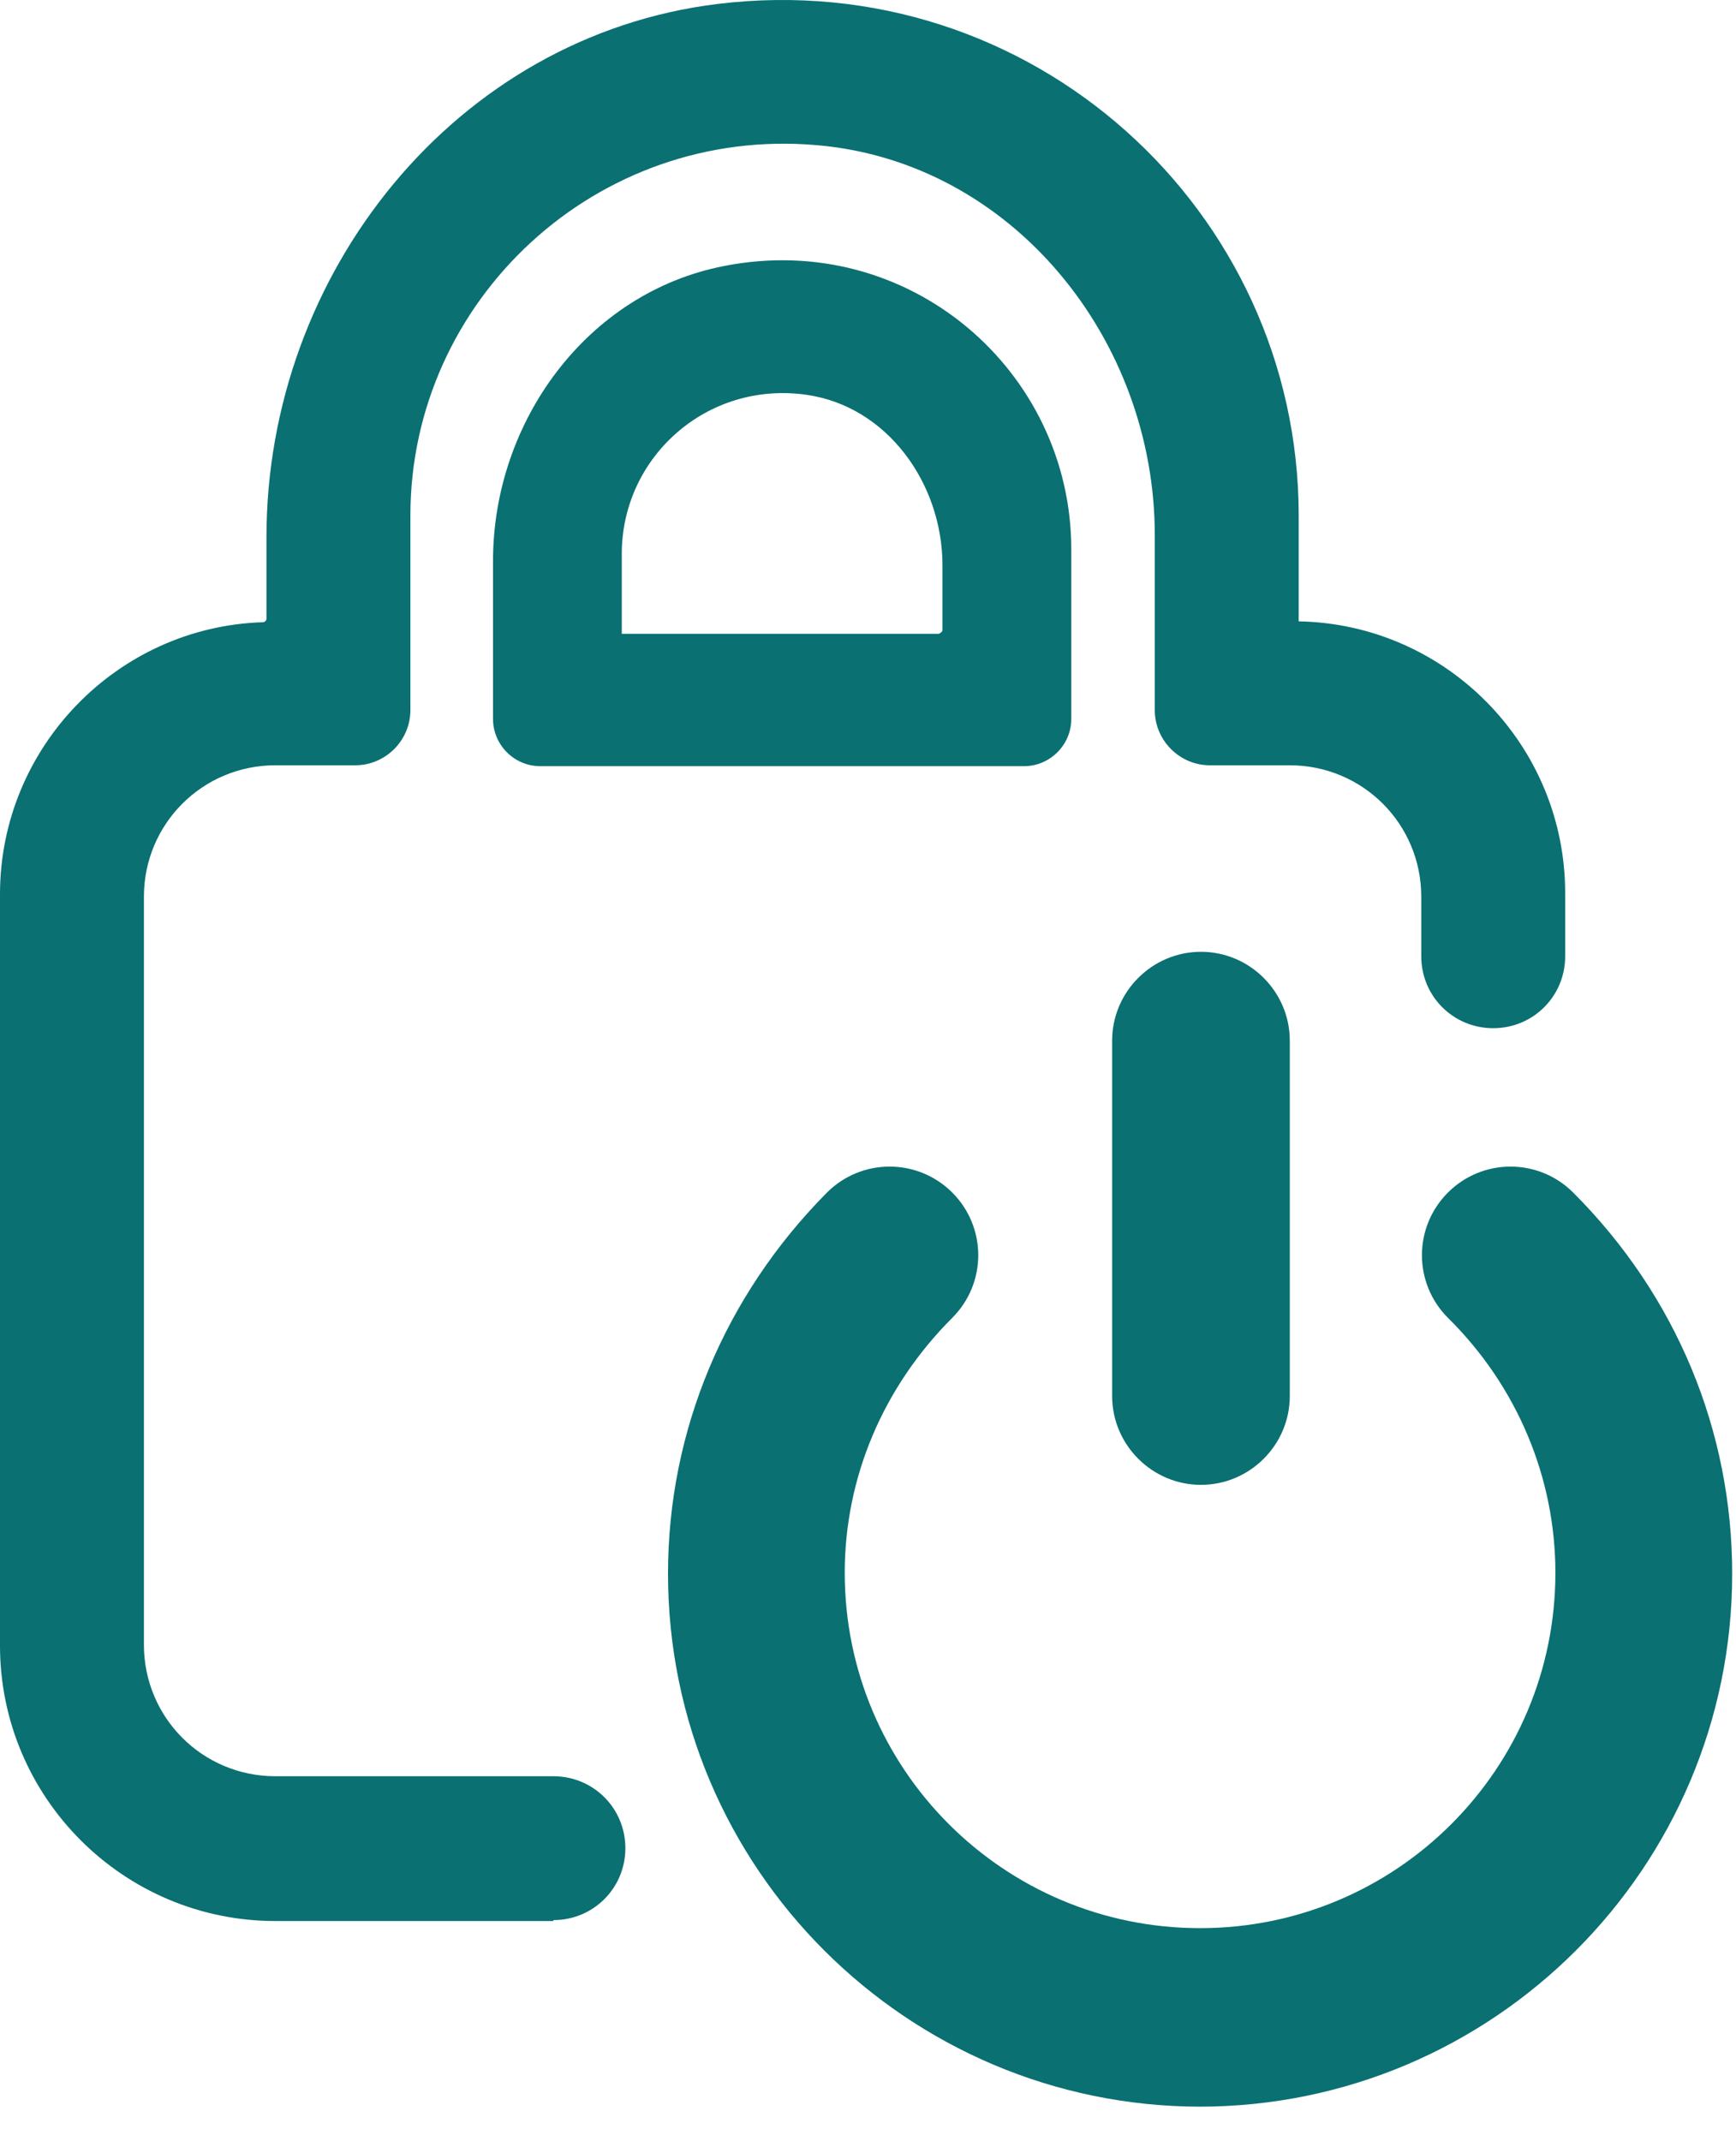
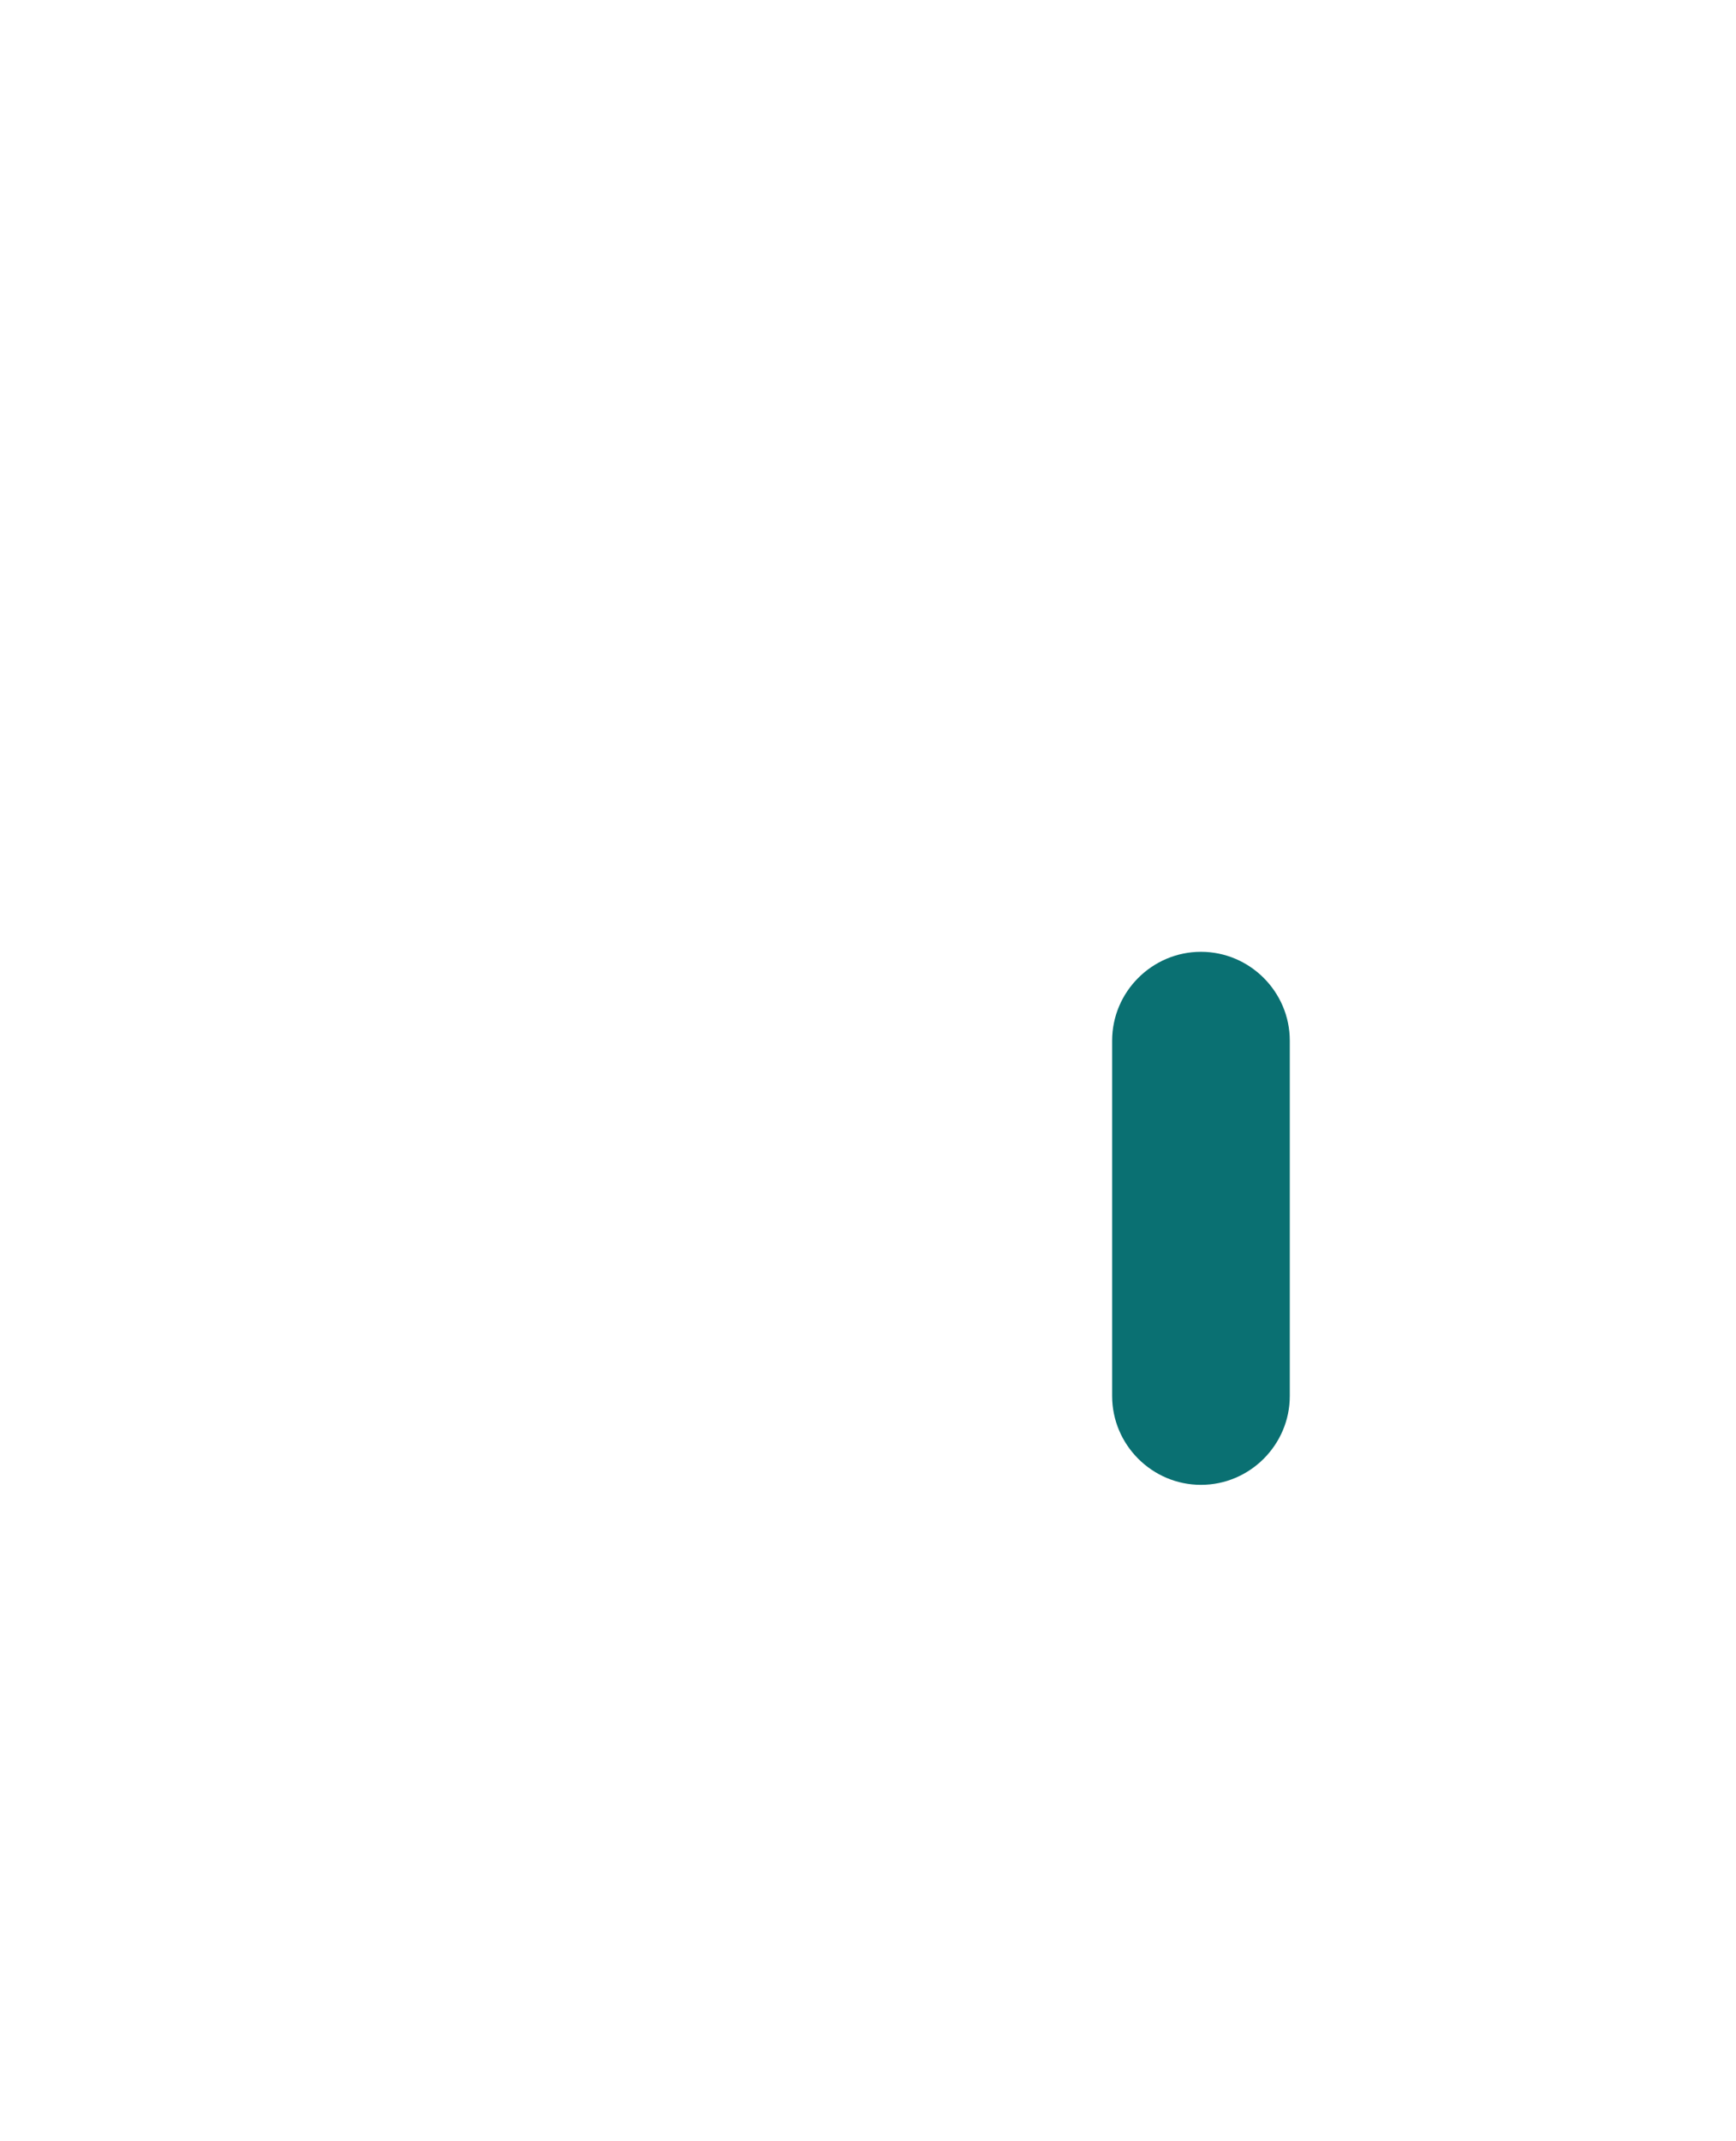
<svg xmlns="http://www.w3.org/2000/svg" width="30" height="37" viewBox="0 0 30 37" fill="none">
-   <path d="M9.563 33.195H4.759C2.134 33.195 0 31.061 0 28.436V15.45C0 12.917 2.026 10.829 4.544 10.752C4.574 10.752 4.605 10.722 4.605 10.691V9.279C4.605 4.719 7.875 0.621 12.403 0.068C17.822 -0.592 22.443 3.63 22.443 8.91V10.737C24.991 10.783 27.048 12.871 27.048 15.434V16.524C27.048 17.215 26.495 17.767 25.804 17.767C25.114 17.767 24.561 17.215 24.561 16.524V15.495C24.561 14.237 23.548 13.224 22.289 13.224H20.907C20.386 13.224 19.956 12.794 19.956 12.272V9.248C19.956 5.855 17.484 2.801 14.123 2.509C10.316 2.171 7.092 5.18 7.092 8.91V12.272C7.092 12.794 6.662 13.224 6.14 13.224H4.759C3.5 13.224 2.487 14.237 2.487 15.495V28.421C2.487 29.68 3.5 30.693 4.759 30.693H9.563C10.254 30.693 10.807 31.245 10.807 31.936C10.807 32.627 10.254 33.179 9.563 33.179V33.195ZM17.699 13.239H9.333C8.888 13.239 8.52 12.871 8.52 12.425V9.693C8.52 7.283 10.147 5.057 12.511 4.597C15.704 3.967 18.513 6.408 18.513 9.493V12.425C18.513 12.871 18.144 13.239 17.699 13.239ZM10.745 10.952H16.226C16.226 10.952 16.287 10.921 16.287 10.89V9.77C16.287 8.357 15.335 7.022 13.938 6.822C12.219 6.577 10.745 7.897 10.745 9.57V10.967V10.952Z" fill="#0A7072" />
  <path d="M20.754 25.658C19.91 25.658 19.219 24.967 19.219 24.123V17.982C19.219 17.138 19.91 16.447 20.754 16.447C21.598 16.447 22.289 17.138 22.289 17.982V24.123C22.289 24.967 21.598 25.658 20.754 25.658Z" fill="#0A7072" />
-   <path d="M20.754 36.403C15.673 36.403 11.544 32.274 11.544 27.193C11.544 24.721 12.526 22.388 14.291 20.607C14.89 20.009 15.857 20.009 16.456 20.607C17.055 21.206 17.055 22.173 16.456 22.772C15.259 23.969 14.598 25.535 14.598 27.177C14.598 30.57 17.346 33.318 20.739 33.318C24.131 33.318 26.879 30.57 26.879 27.177C26.879 25.535 26.219 23.954 25.022 22.772C24.423 22.173 24.423 21.206 25.022 20.607C25.62 20.009 26.587 20.009 27.186 20.607C28.967 22.388 29.934 24.721 29.934 27.193C29.934 32.274 25.805 36.403 20.723 36.403H20.754Z" fill="#0A7072" />
</svg>